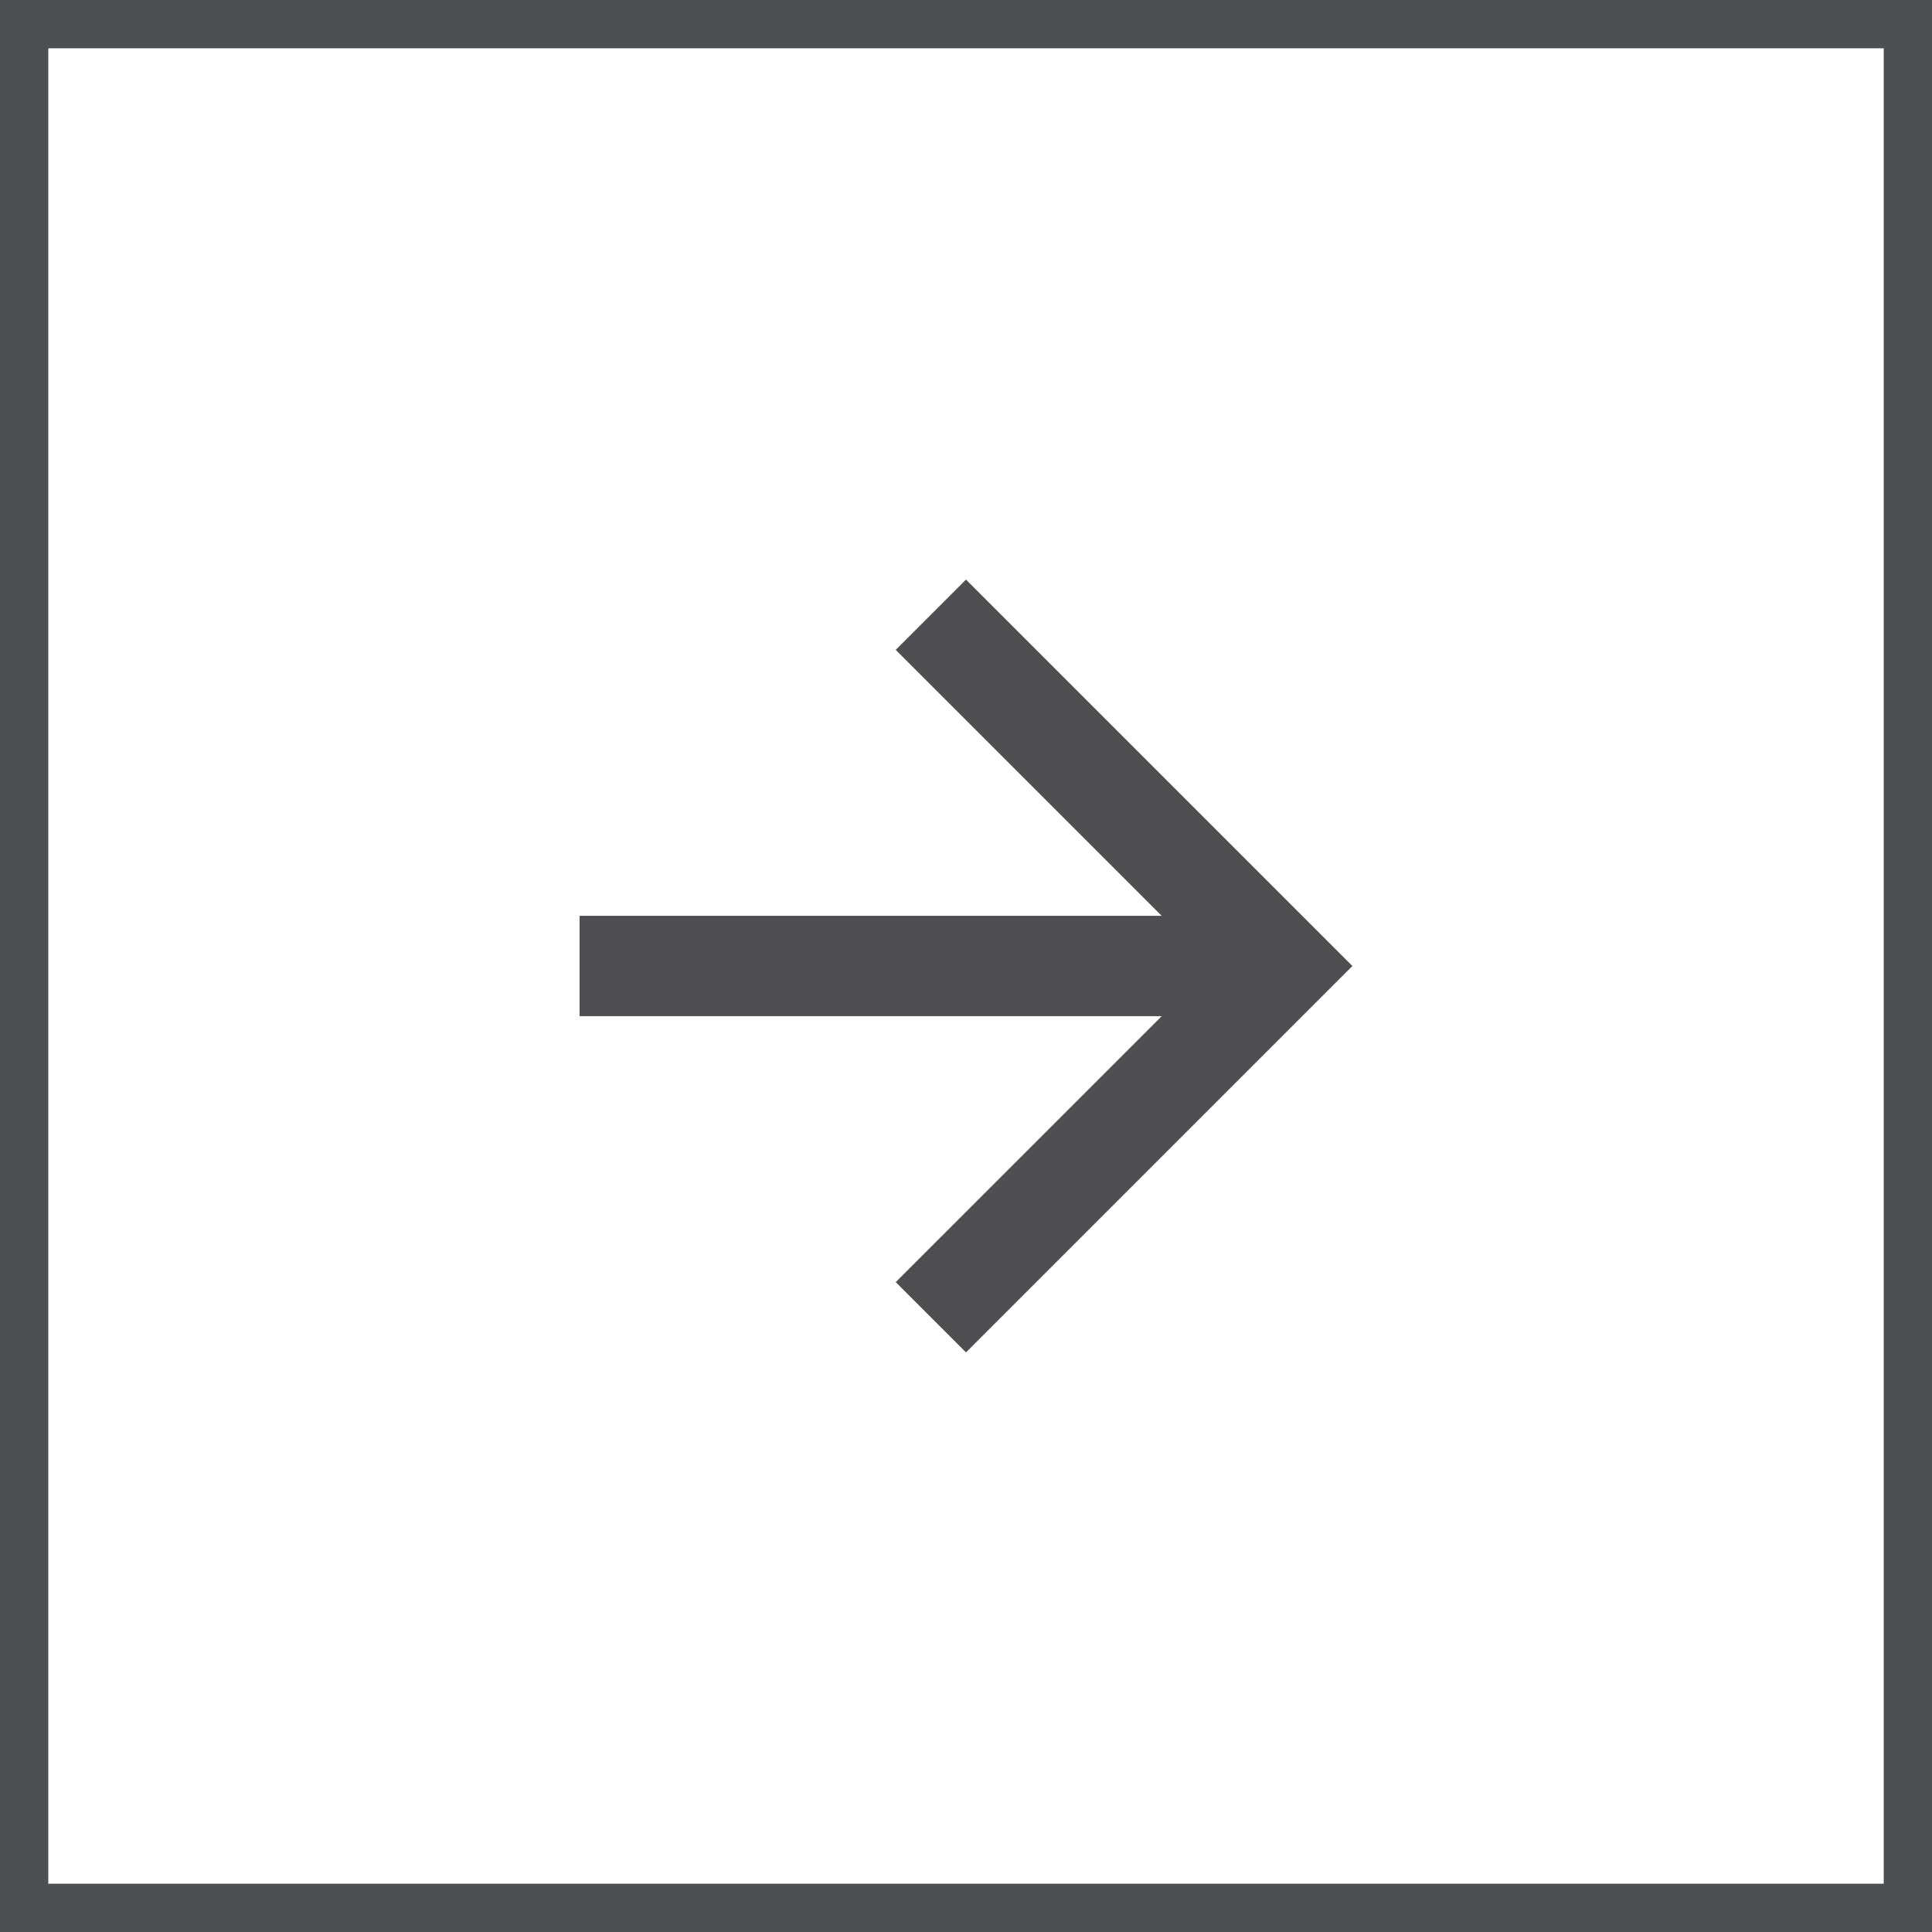
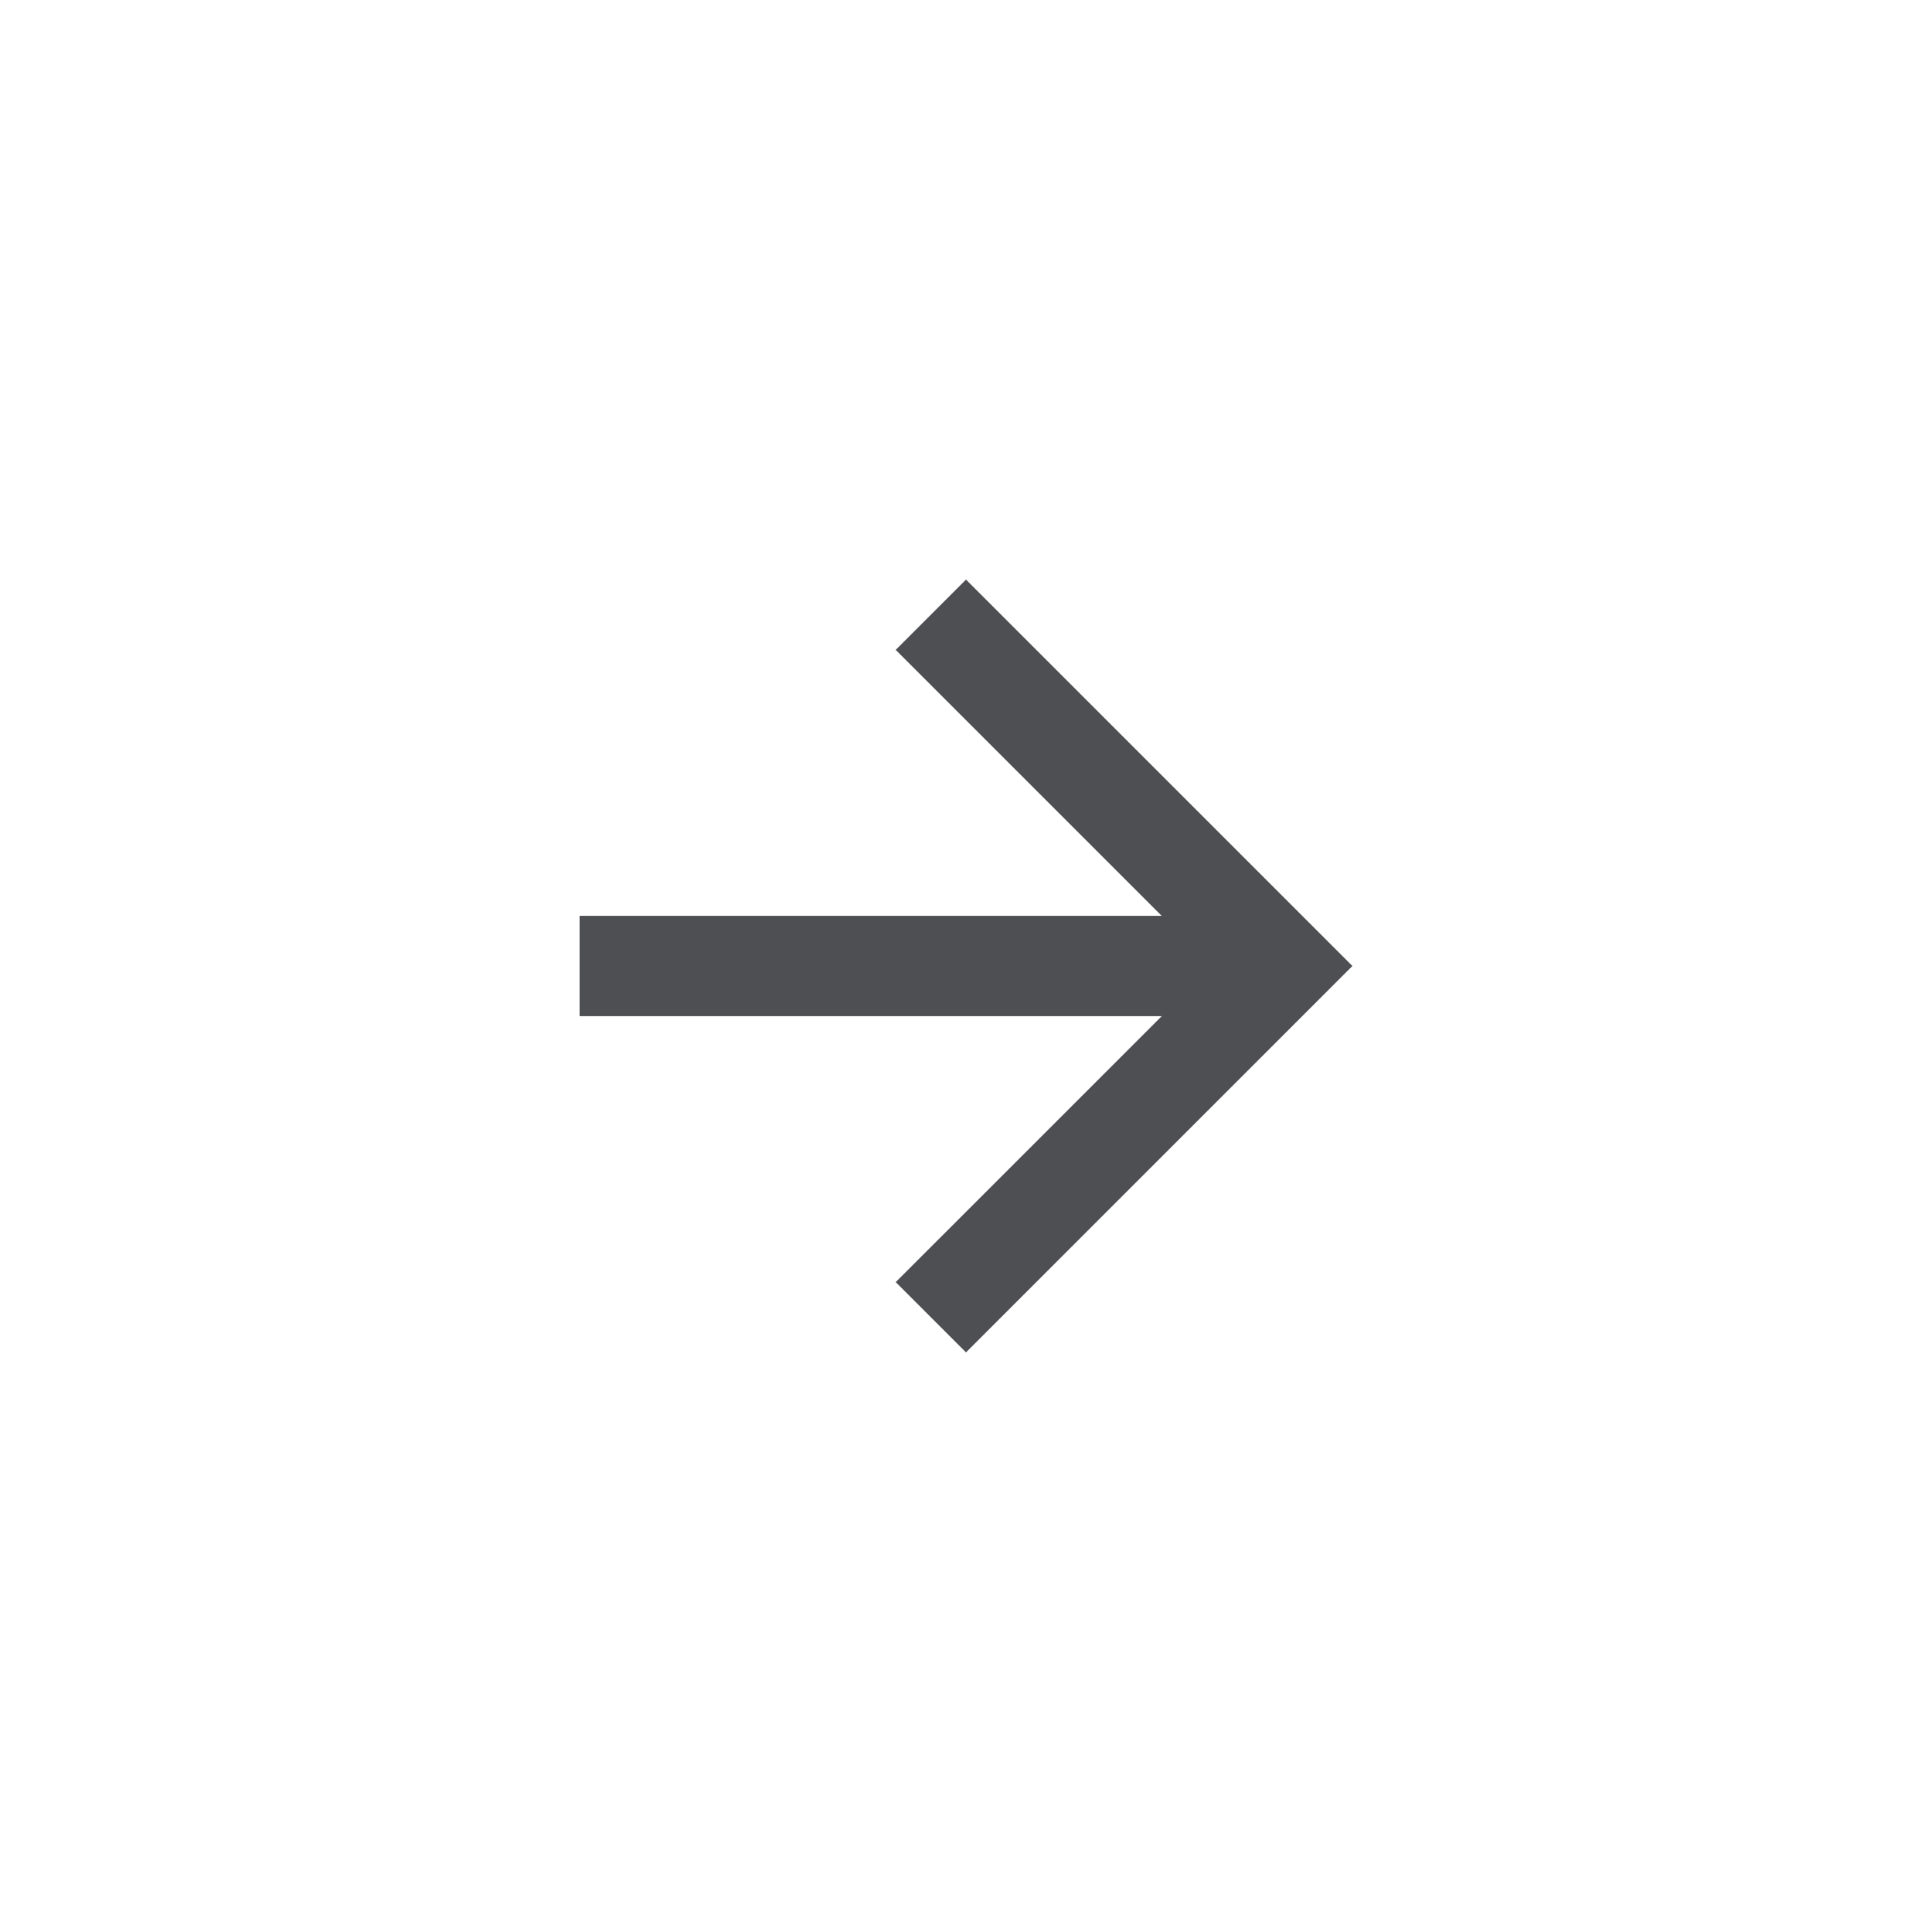
<svg xmlns="http://www.w3.org/2000/svg" width="40" height="40" viewBox="0 0 40 40">
  <g transform="translate(-4157 9385)">
    <rect width="40" height="40" transform="translate(4157 -9385)" fill="#fff" />
-     <path d="M1,1V39H39V1H1M0,0H40V40H0Z" transform="translate(4157 -9385)" fill="#4d5052" />
    <g transform="translate(2915 -9880)">
      <path d="M8,0,6.545,1.455l5.506,5.506H0V9.039H12.052L6.545,14.545,8,16l8-8Z" transform="translate(1254 507)" fill="#4d4f52" />
    </g>
  </g>
</svg>